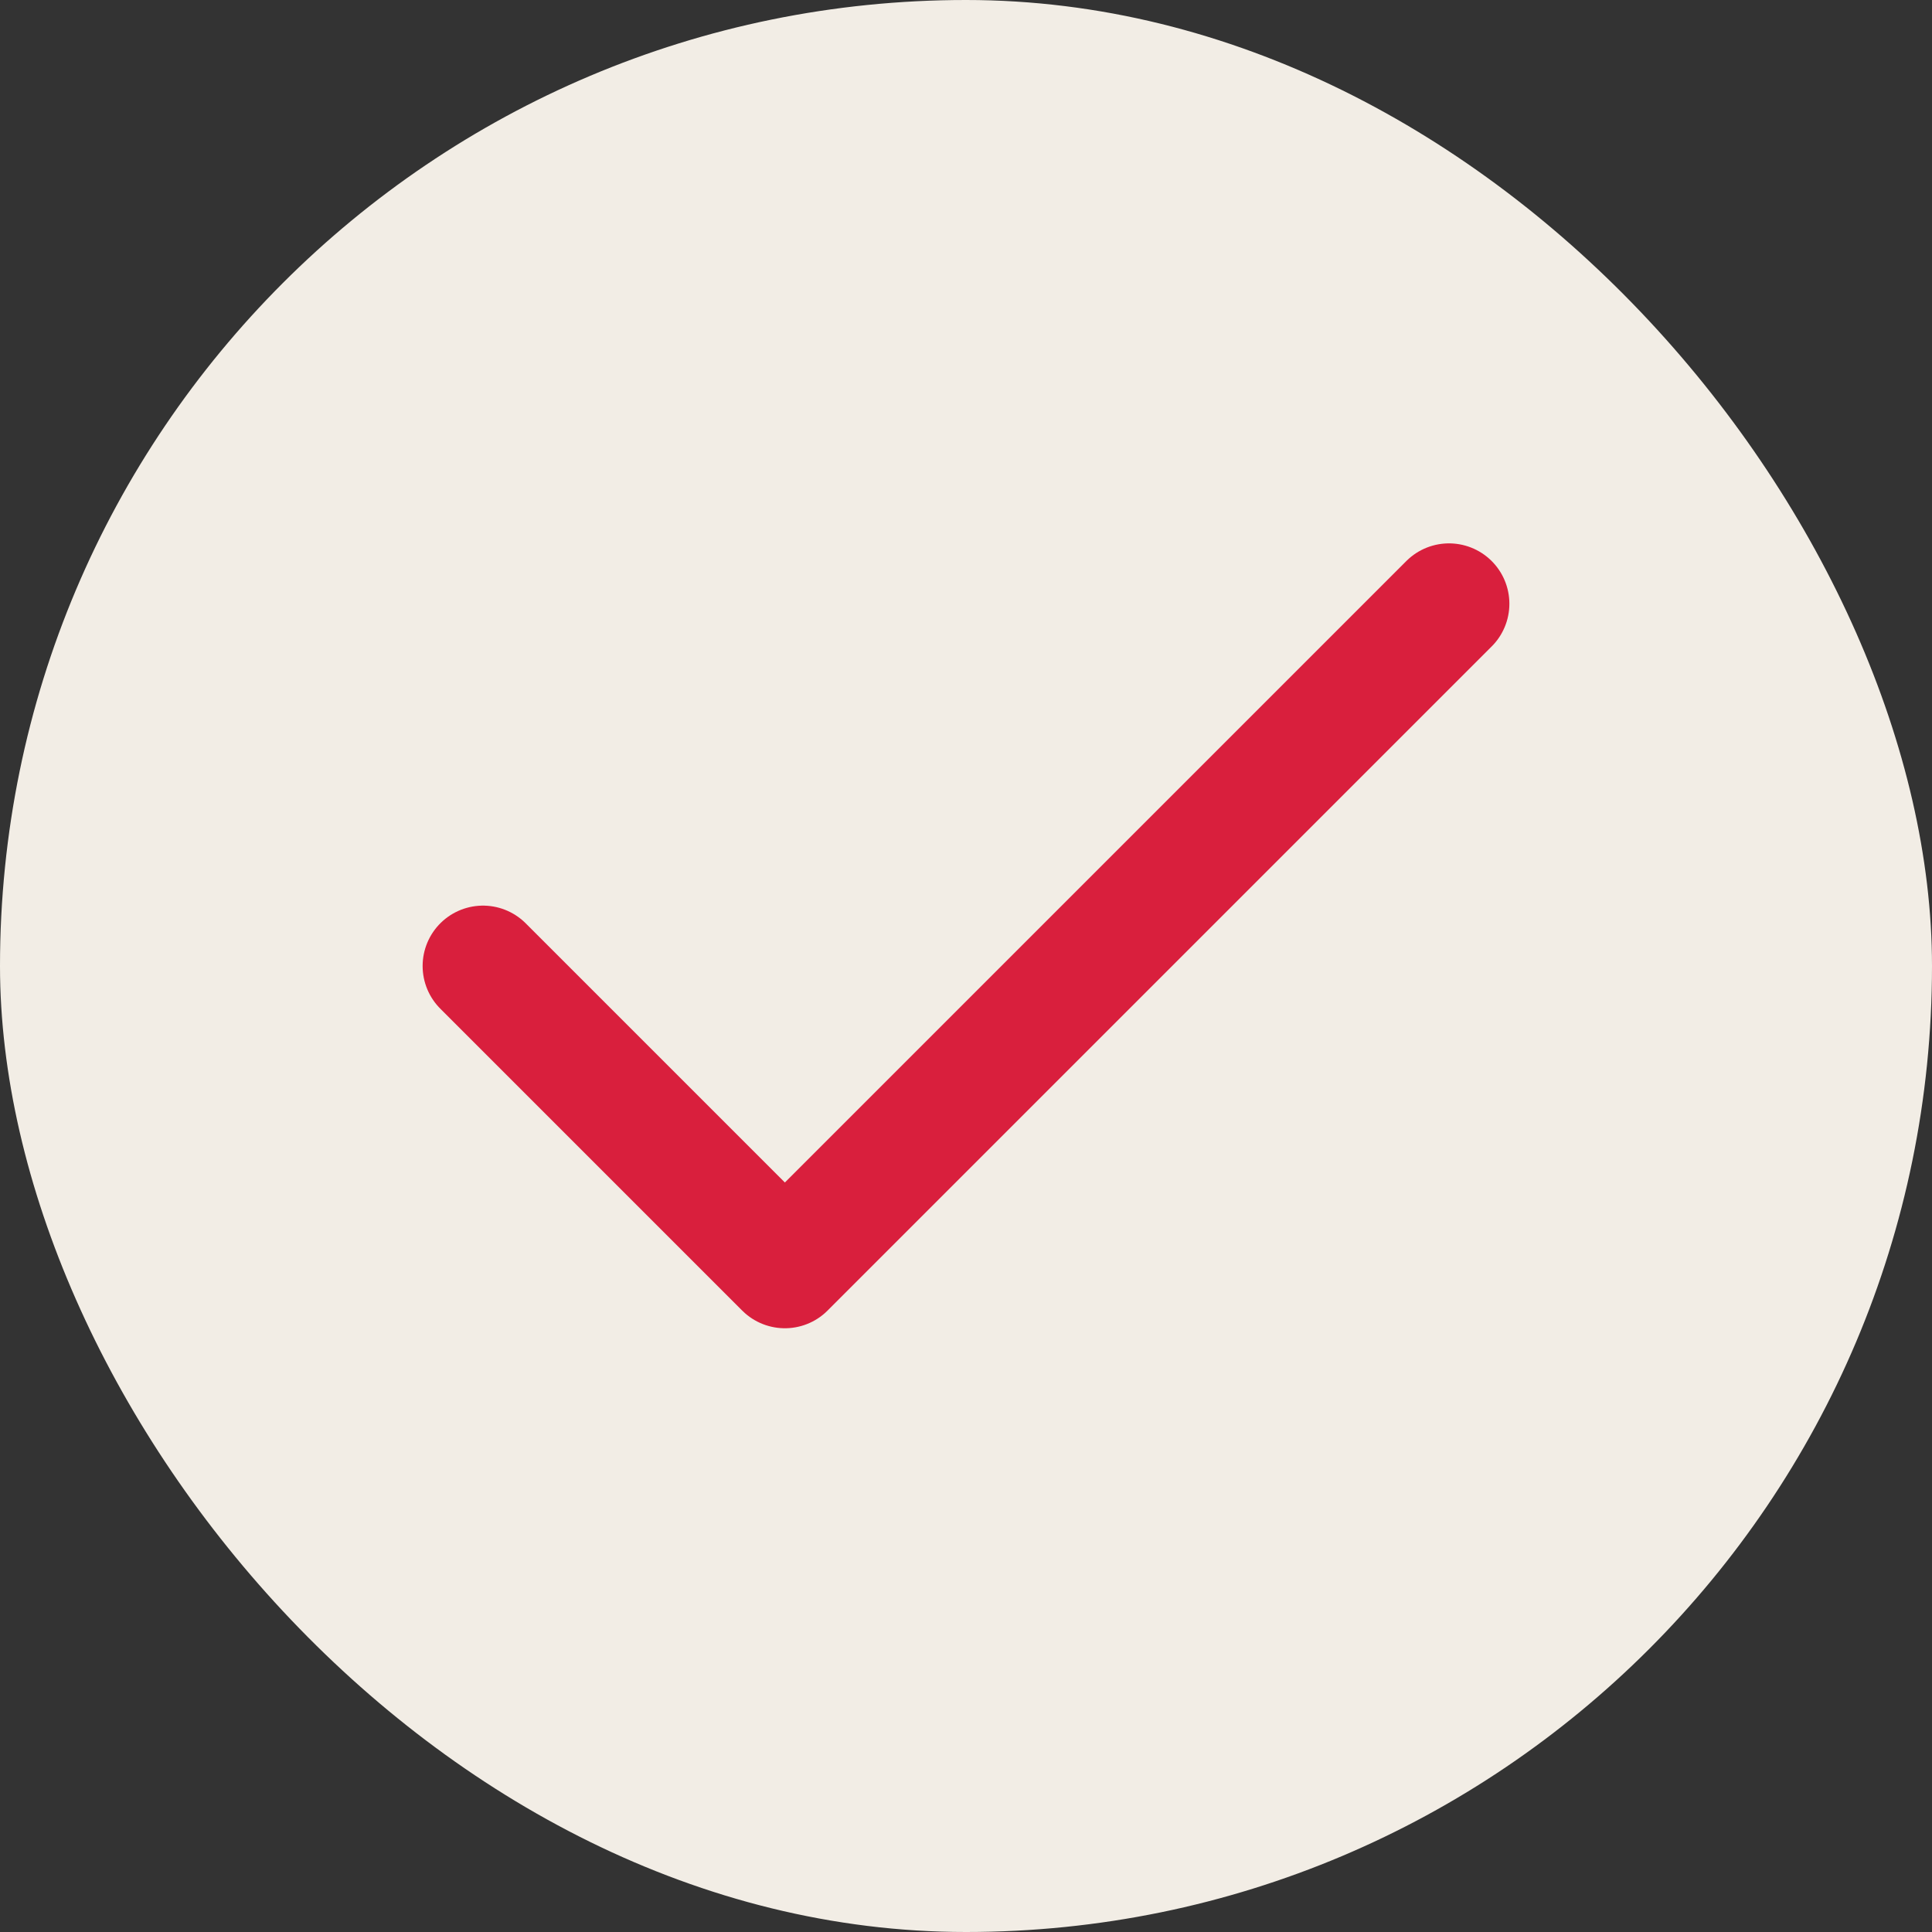
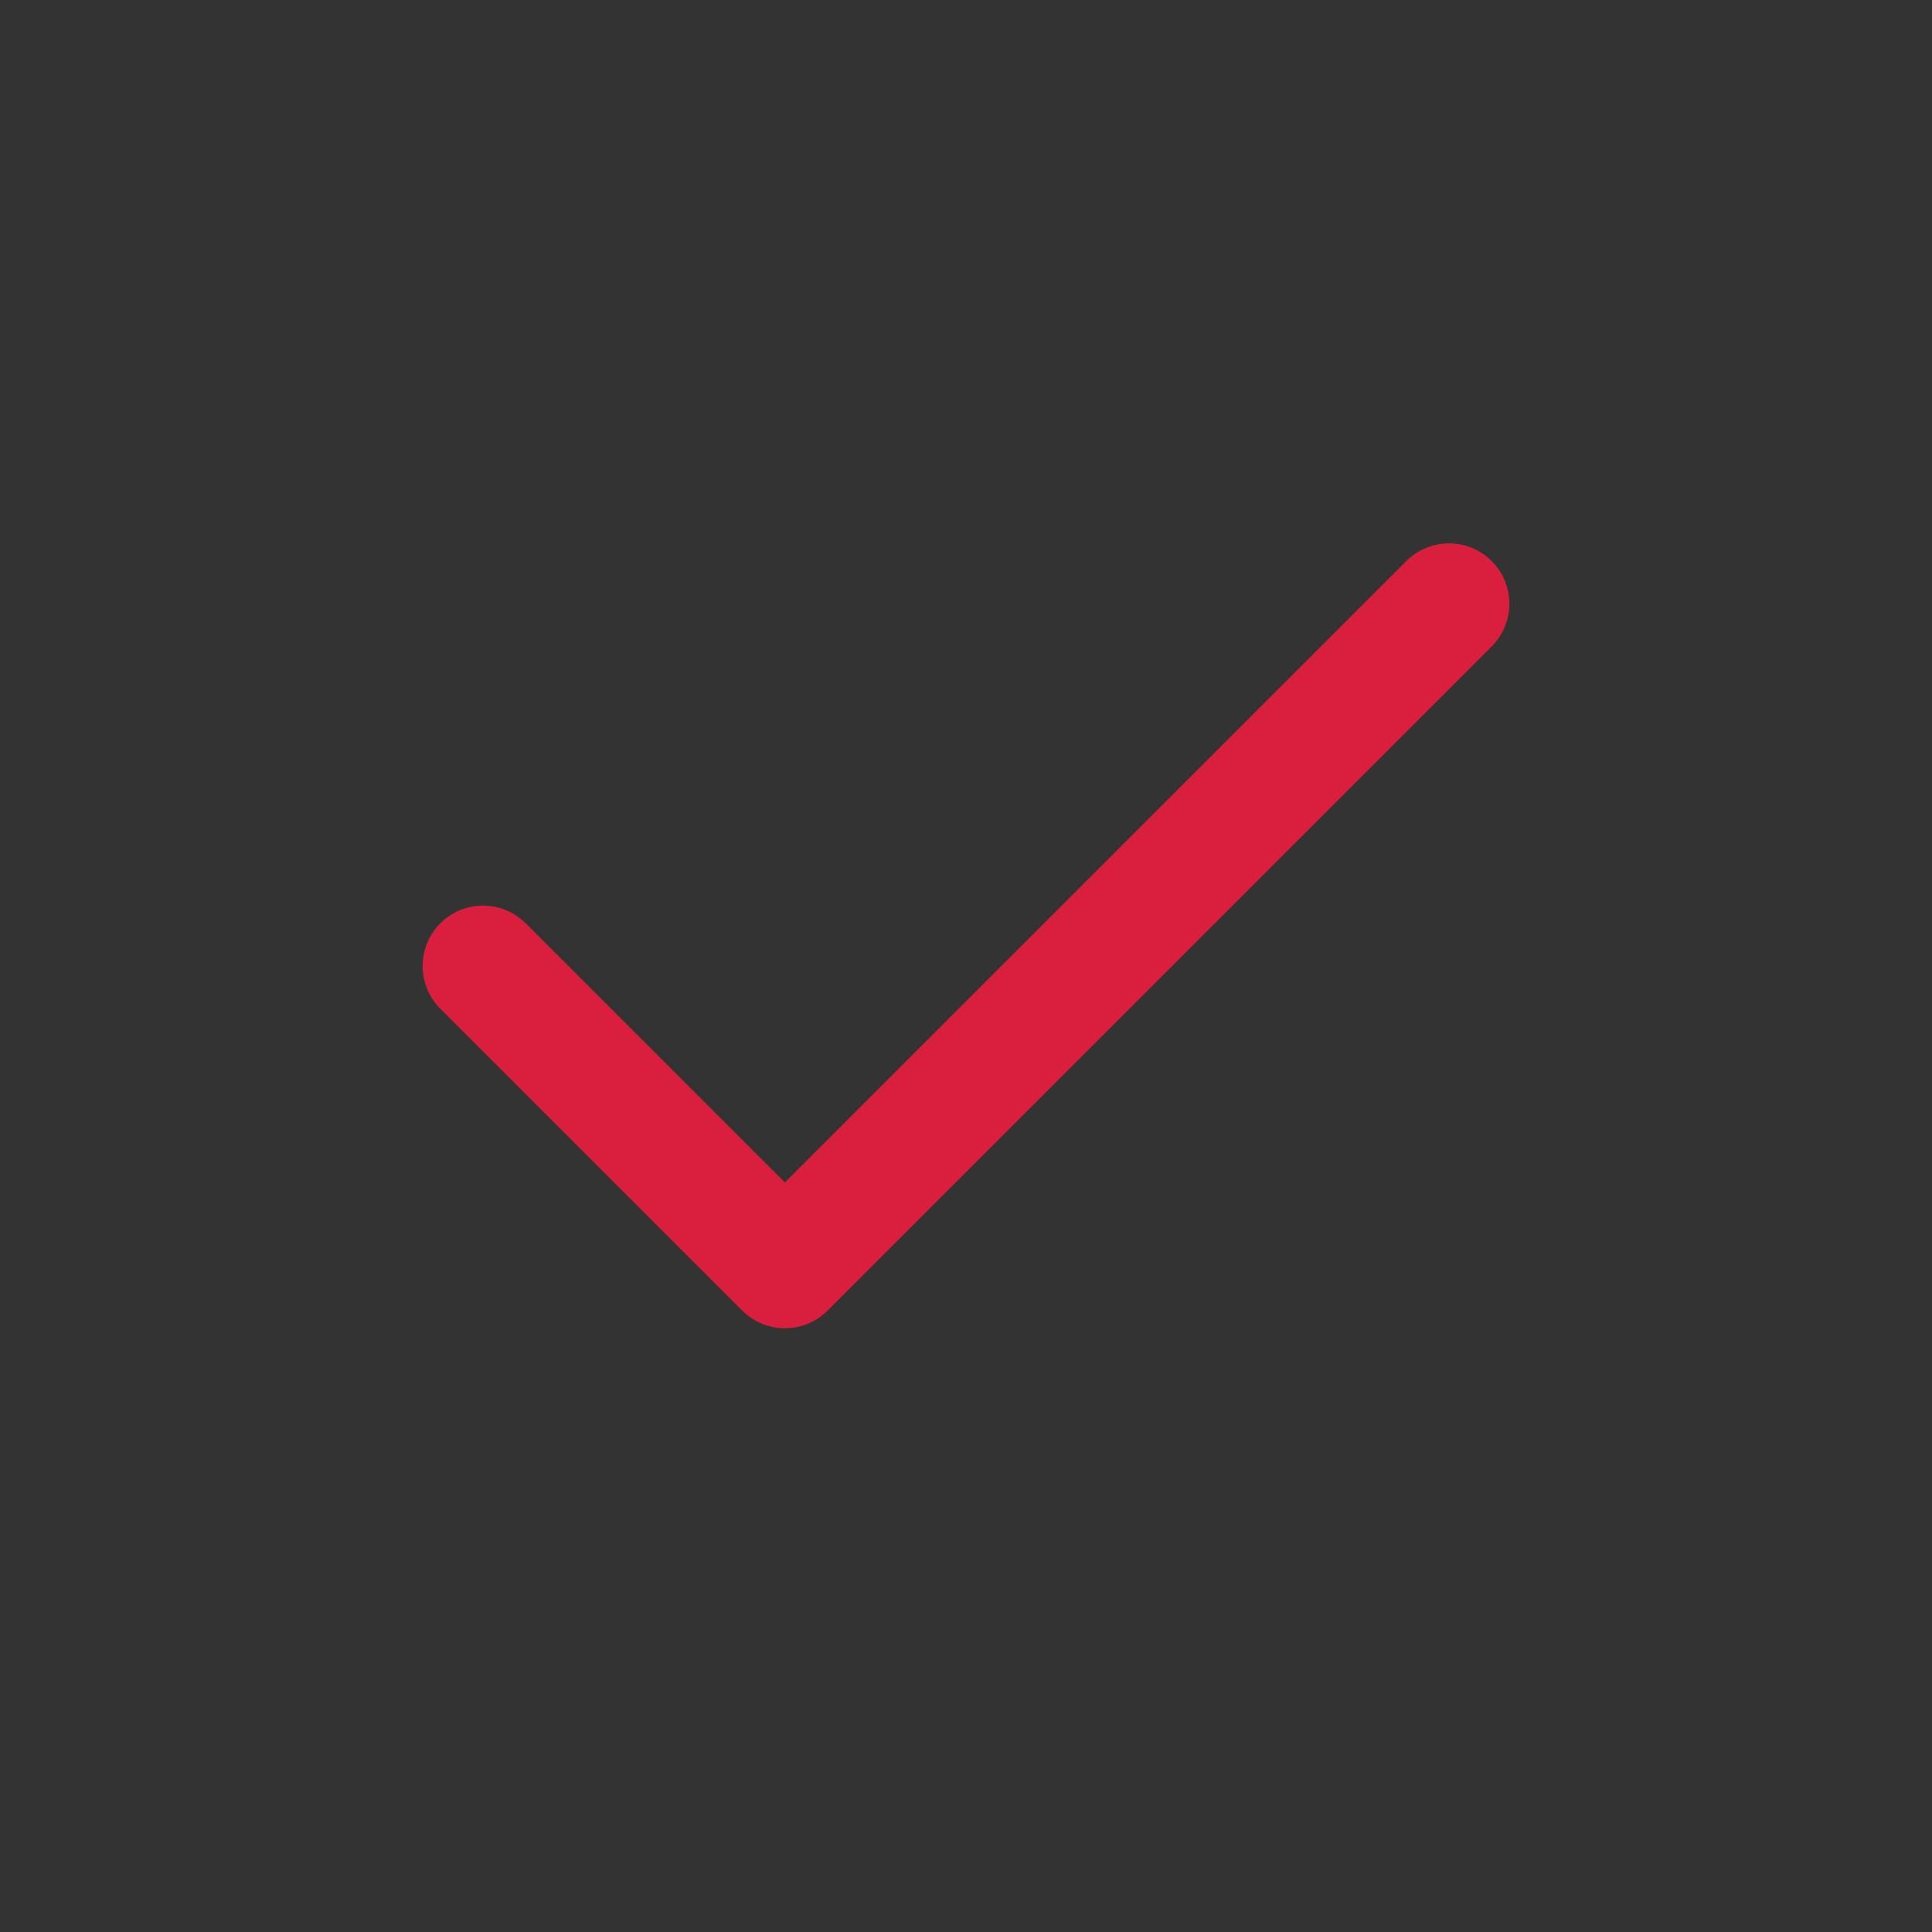
<svg xmlns="http://www.w3.org/2000/svg" width="32" height="32" fill="none">
  <rect width="100%" height="100%" fill="#333333" stroke="none" />
-   <rect width="32" height="32" fill="#F2EDE5" rx="16" />
  <path stroke="#D91F3D" stroke-linecap="round" stroke-linejoin="round" stroke-width="2" d="M24 10 13 21l-5-5" />
</svg>